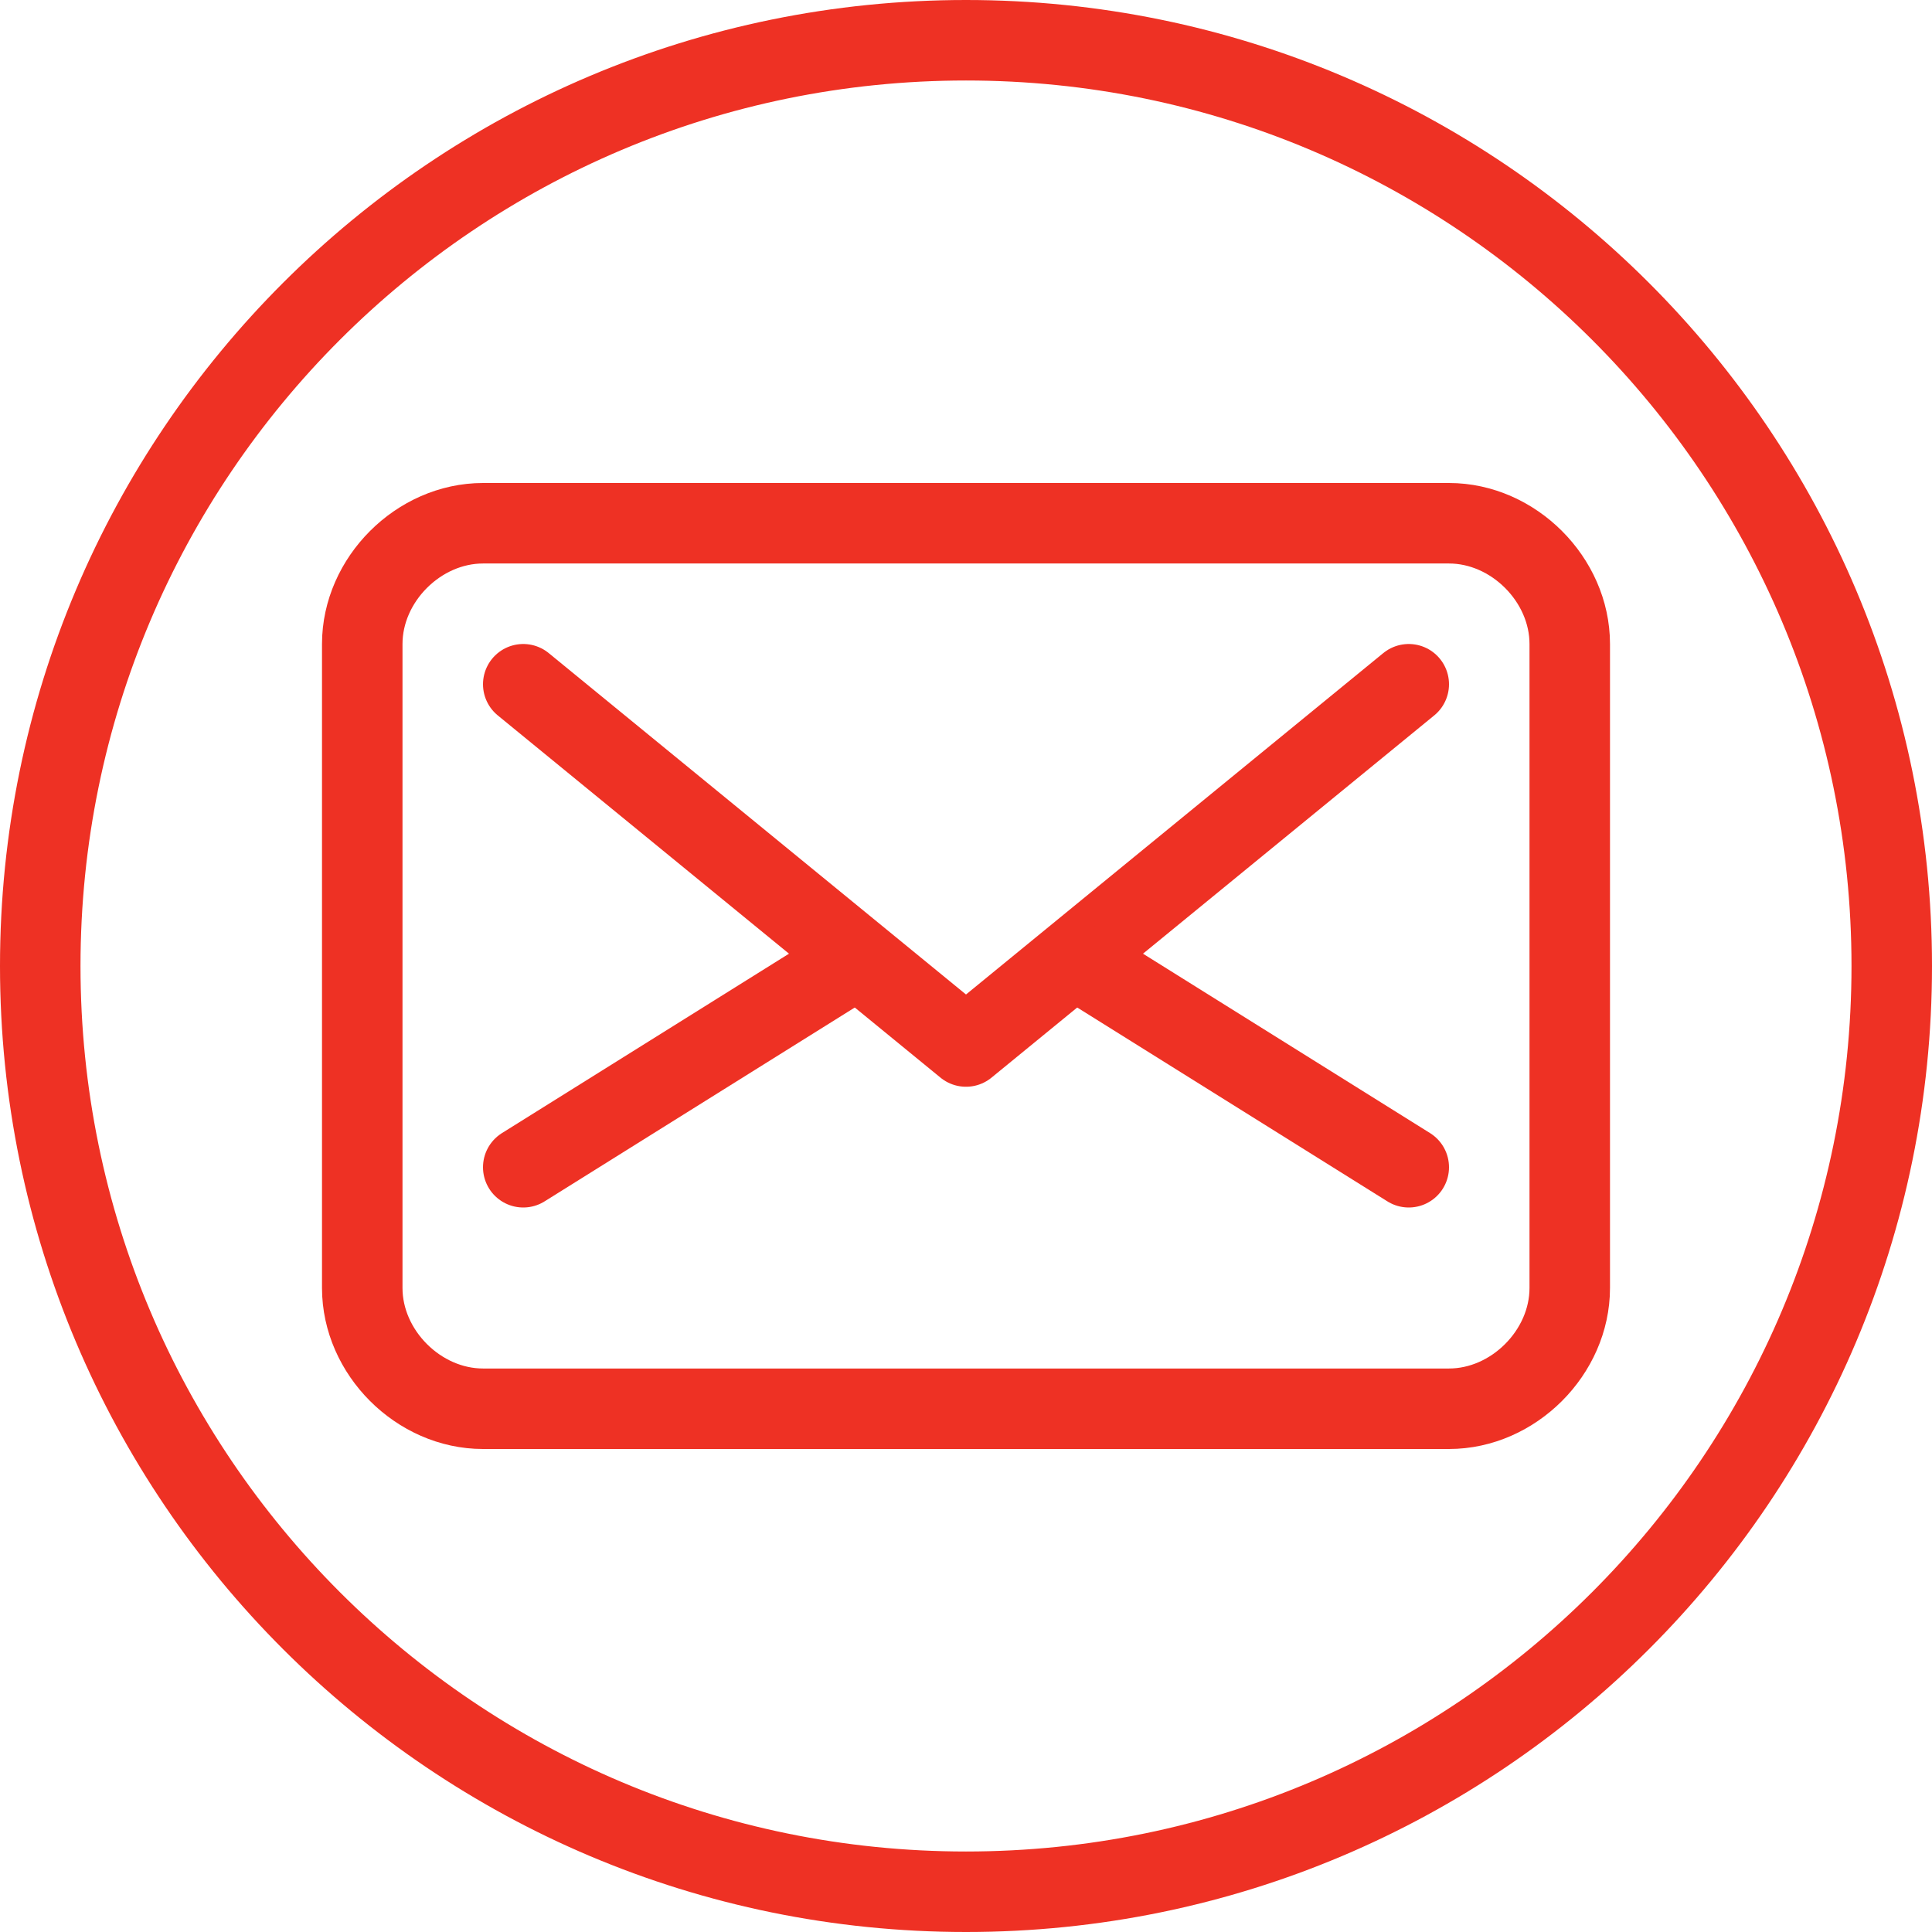
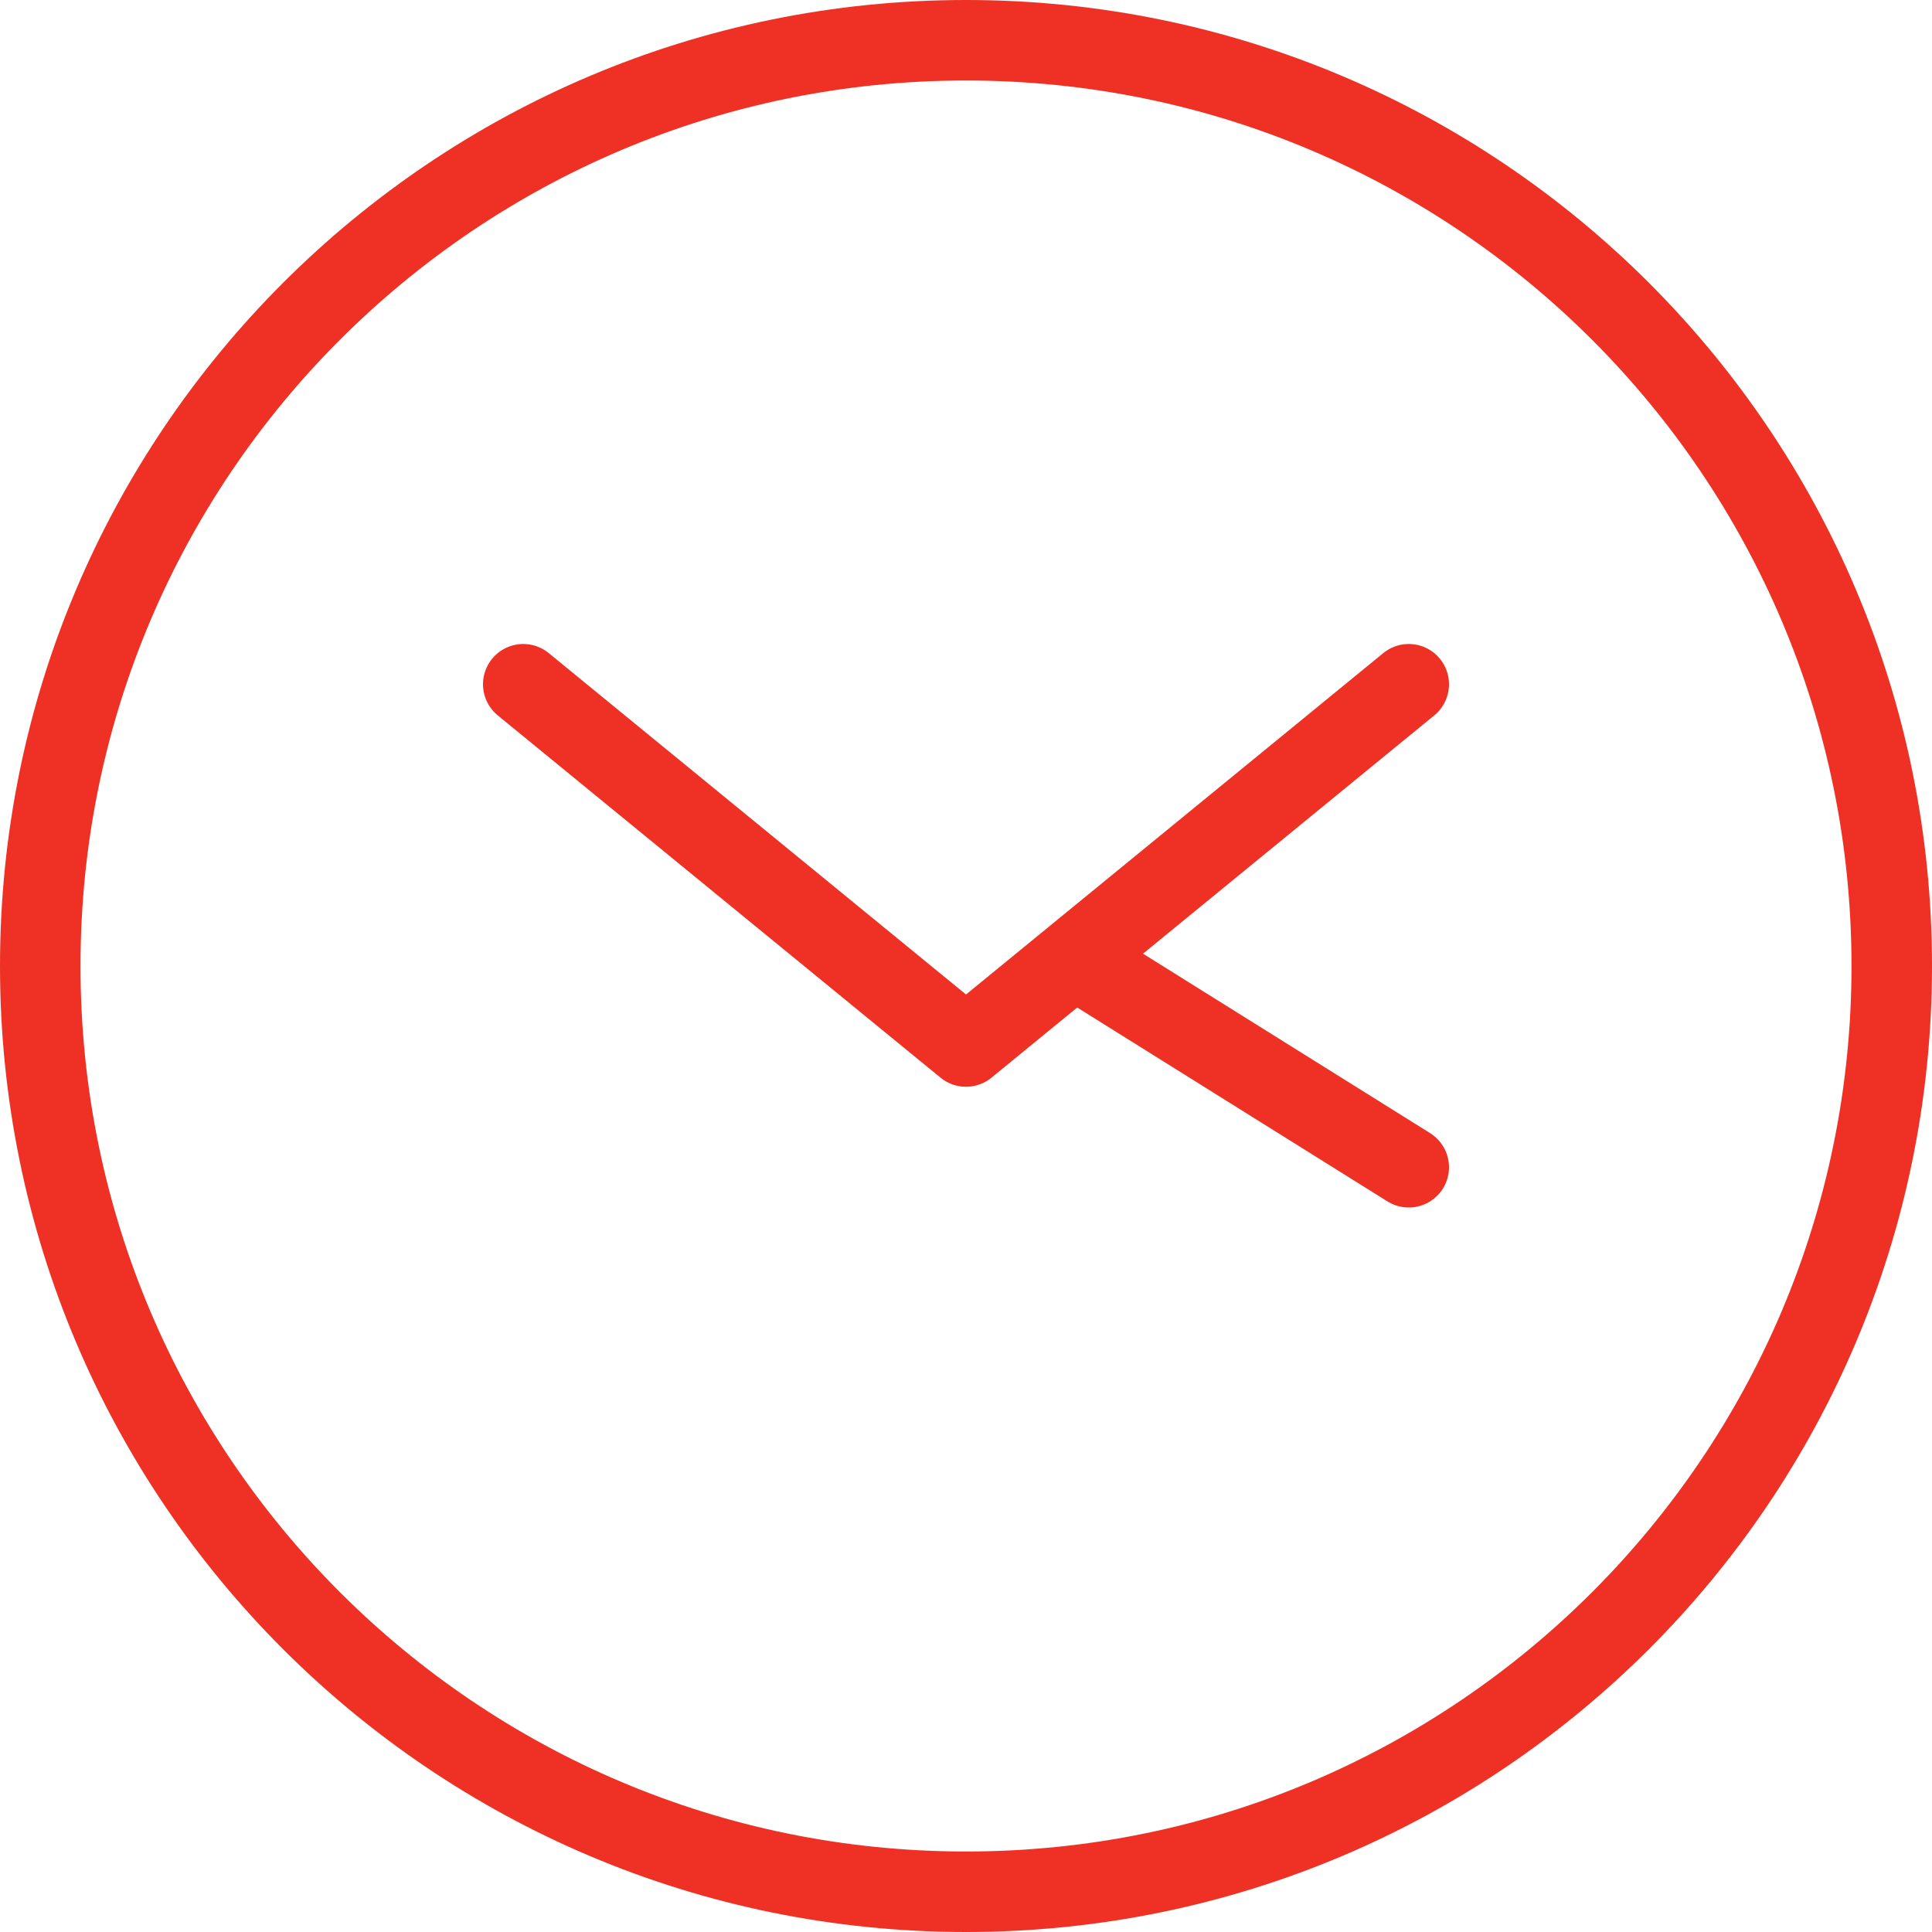
<svg xmlns="http://www.w3.org/2000/svg" width="24" height="24" viewBox="0 0 24 24" fill="none">
-   <path d="M19.5 16C19.5 16.8 18.8 17.5 18 17.5H6C5.2 17.5 4.5 16.8 4.5 16V8C4.5 7.2 5.2 6.5 6 6.5H18C18.8 6.5 19.5 7.2 19.5 8V16Z" stroke="#EE3124" stroke-miterlimit="10" stroke-linecap="round" stroke-linejoin="round" />
  <path d="M17.5 8.5L12 13L6.5 8.5" stroke="#EE3124" stroke-miterlimit="10" stroke-linecap="round" stroke-linejoin="round" />
  <path d="M17.5 14.5L13.5 12" stroke="#EE3124" stroke-miterlimit="10" stroke-linecap="round" stroke-linejoin="round" />
-   <path d="M6.5 14.5L10.5 12" stroke="#EE3124" stroke-miterlimit="10" stroke-linecap="round" stroke-linejoin="round" />
  <path d="M12 23.5C18.351 23.5 23.5 18.351 23.5 12C23.5 5.649 18.351 0.5 12 0.5C5.649 0.5 0.5 5.649 0.5 12C0.5 18.351 5.649 23.5 12 23.5Z" stroke="#EE3124" stroke-miterlimit="10" stroke-linecap="round" stroke-linejoin="round" />
</svg>